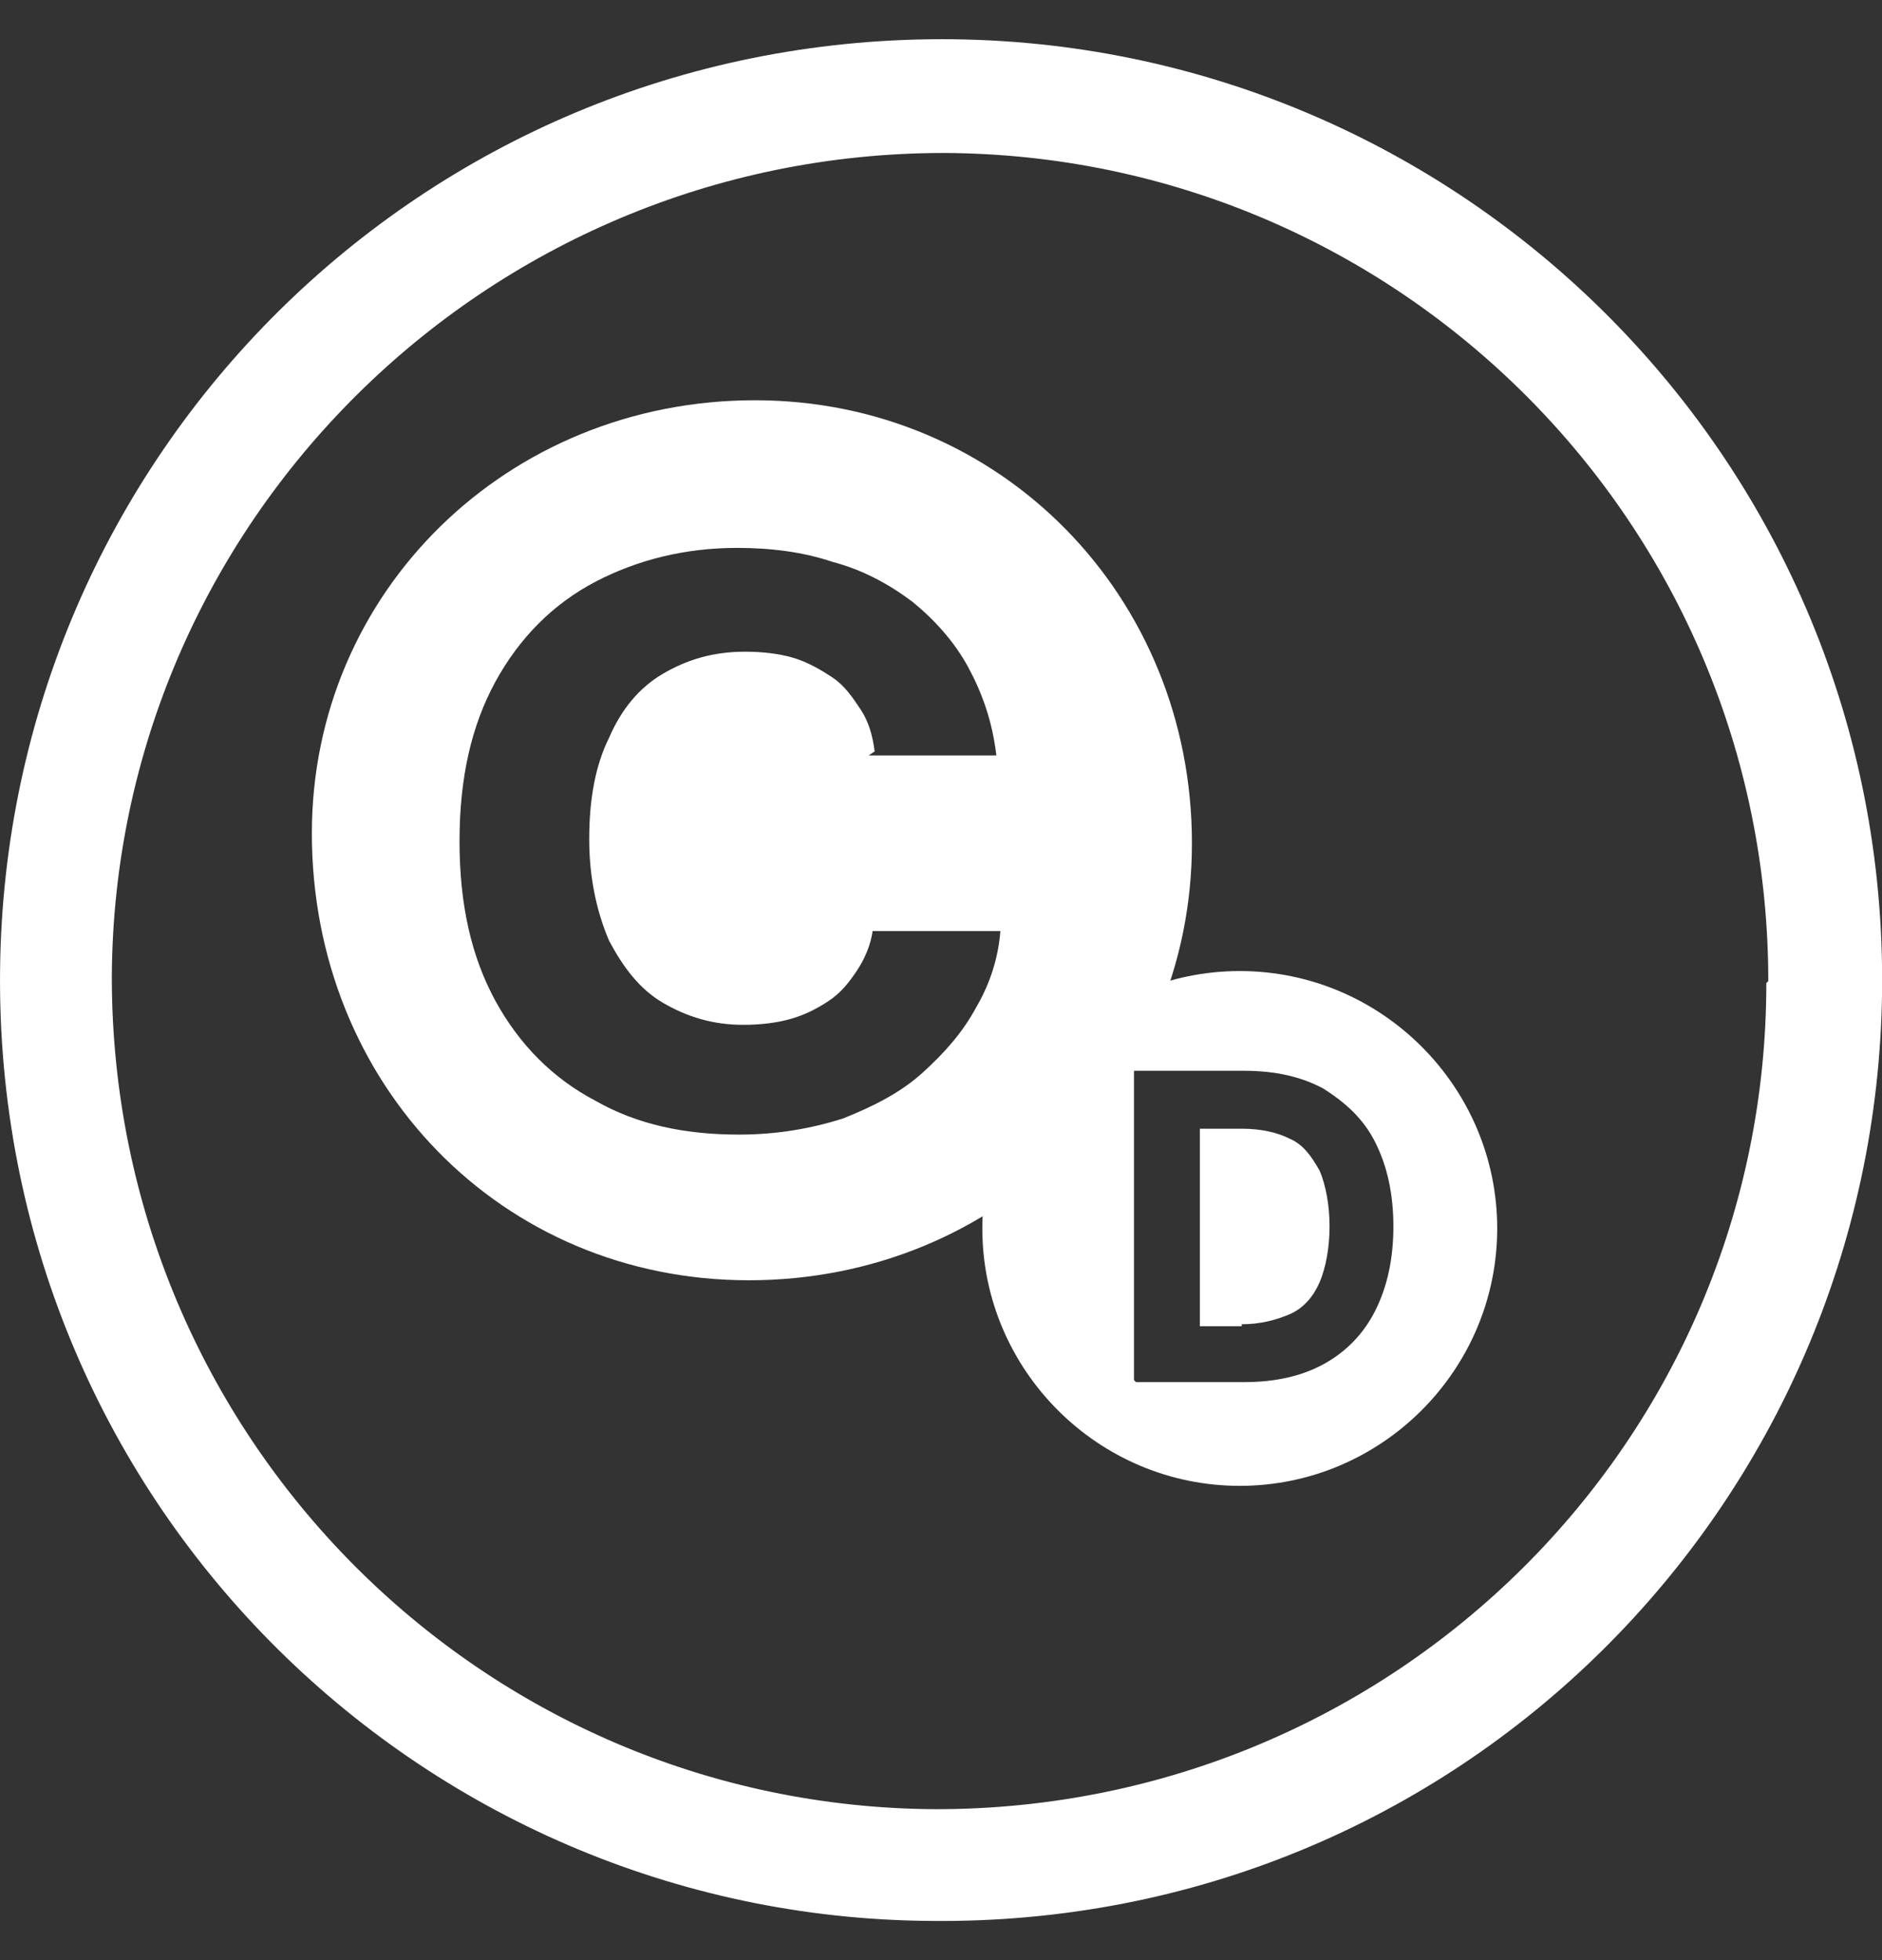
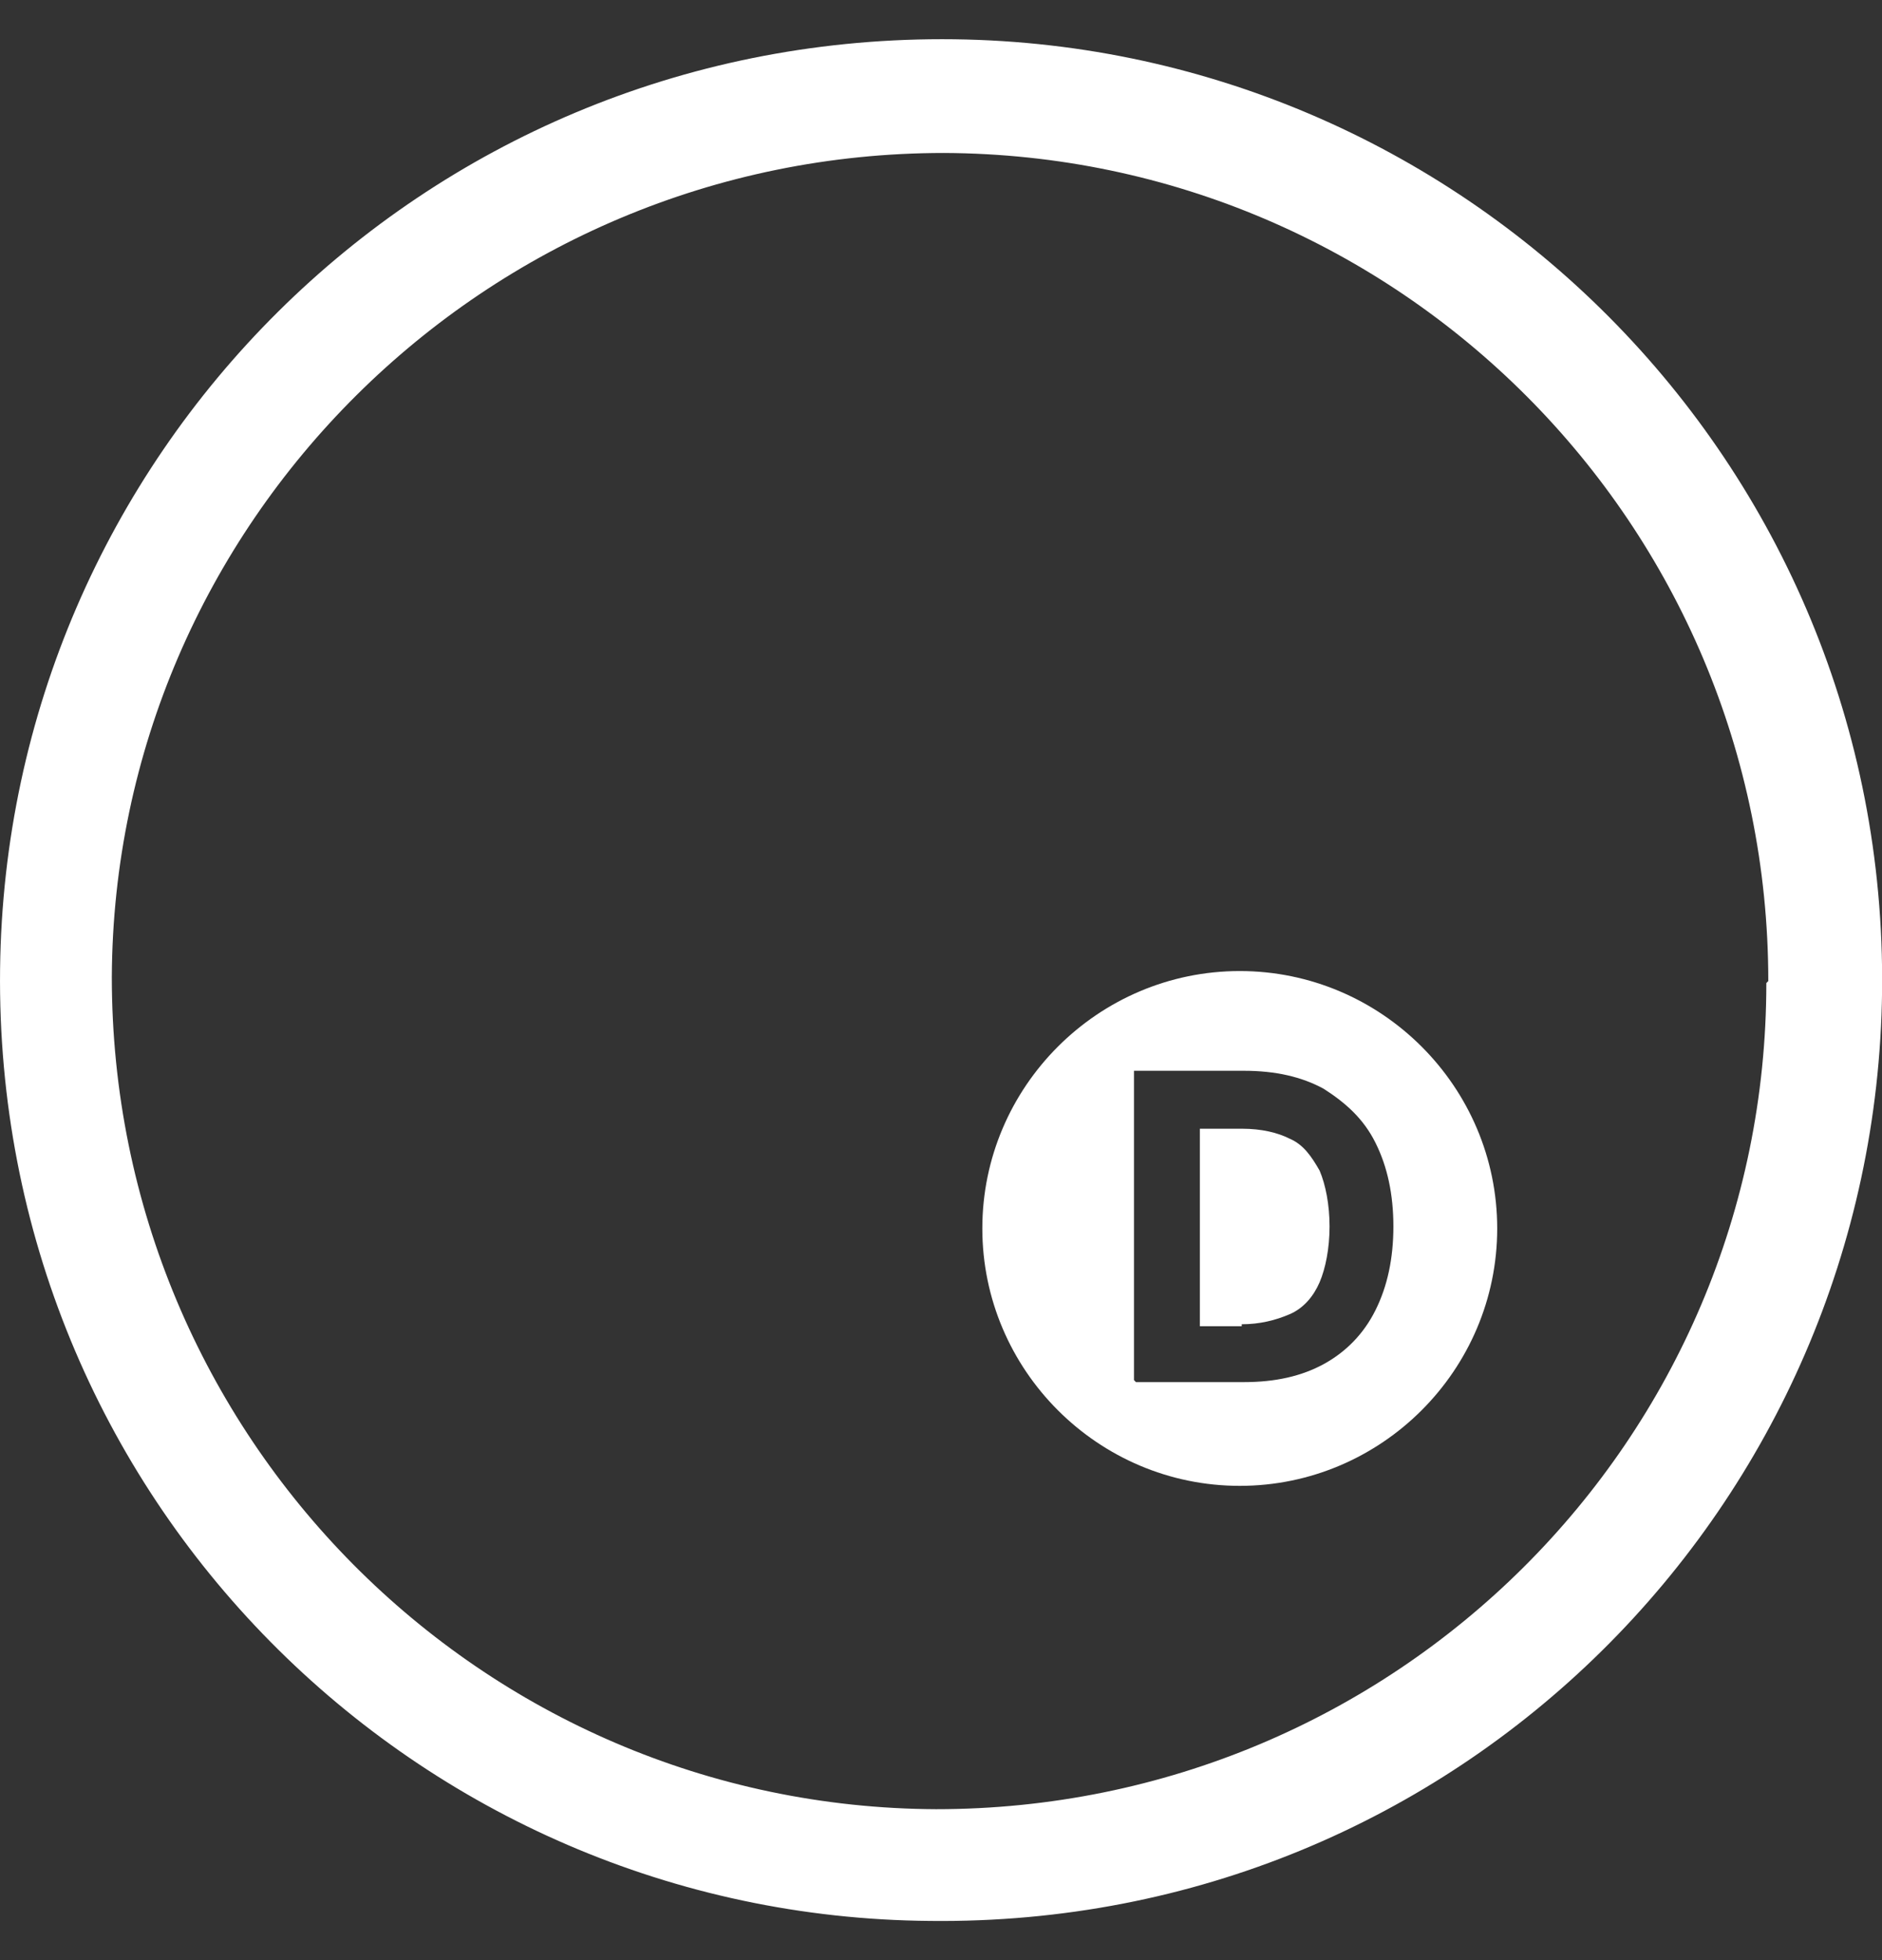
<svg xmlns="http://www.w3.org/2000/svg" width="24" height="25" viewBox="0 0 24 25" fill="none">
  <rect x="0" y="0" width="24" height="25" fill="#333333" stroke="none" />
  <path d="M12.014 0.5C18.631 0.5 24.077 5.896 24.001 12.64C23.924 19.181 18.605 24.576 11.861 24.5C5.32 24.449 -0.076 19.105 0.001 12.36C0.077 5.819 5.371 0.5 12.014 0.5ZM22.55 12.513C22.55 6.685 17.842 1.976 12.039 1.951C6.185 1.951 1.451 6.685 1.426 12.462C1.426 18.316 6.134 23.049 11.937 23.075C17.791 23.075 22.525 18.366 22.525 12.538L22.55 12.513Z" fill="white" />
-   <path fill-rule="evenodd" clip-rule="evenodd" d="M15.2 10.755C15.2 7.599 12.757 5.105 9.627 5.105C6.471 5.105 3.977 7.548 3.977 10.628C3.977 13.835 6.394 16.329 9.55 16.329C12.706 16.329 15.2 13.886 15.2 10.755ZM11.077 9.635H12.706C12.655 9.203 12.528 8.846 12.35 8.515C12.172 8.185 11.917 7.905 11.637 7.676C11.332 7.447 11.001 7.268 10.619 7.167C10.238 7.039 9.83 6.988 9.398 6.988C8.736 6.988 8.125 7.141 7.591 7.421C7.056 7.701 6.624 8.134 6.318 8.694C6.013 9.254 5.86 9.915 5.86 10.73C5.86 11.544 6.013 12.206 6.318 12.766C6.624 13.326 7.056 13.758 7.591 14.038C8.125 14.344 8.736 14.471 9.423 14.471C9.907 14.471 10.339 14.395 10.747 14.267C11.128 14.115 11.485 13.937 11.765 13.682C12.044 13.428 12.274 13.173 12.452 12.842C12.63 12.537 12.732 12.206 12.757 11.875H11.128C11.103 12.053 11.027 12.231 10.925 12.384C10.823 12.537 10.721 12.664 10.568 12.766C10.416 12.867 10.263 12.944 10.085 12.995C9.907 13.046 9.703 13.071 9.474 13.071C9.092 13.071 8.761 12.969 8.456 12.791C8.151 12.613 7.947 12.333 7.769 12.002C7.616 11.646 7.514 11.213 7.514 10.704C7.514 10.195 7.591 9.763 7.769 9.406C7.922 9.05 8.151 8.77 8.456 8.592C8.761 8.414 9.092 8.312 9.499 8.312C9.729 8.312 9.932 8.337 10.11 8.388C10.288 8.439 10.467 8.541 10.619 8.643C10.772 8.745 10.874 8.897 10.976 9.05C11.077 9.203 11.128 9.381 11.154 9.584L11.077 9.635Z" fill="white" />
  <path fill-rule="evenodd" clip-rule="evenodd" d="M15.81 18.951C17.617 18.951 19.093 17.475 19.093 15.668C19.093 13.861 17.617 12.385 15.81 12.385C14.003 12.385 12.527 13.861 12.527 15.668C12.527 17.475 14.003 18.951 15.81 18.951ZM14.486 17.628H15.861C16.268 17.628 16.599 17.551 16.879 17.399C17.159 17.246 17.388 17.017 17.54 16.712C17.693 16.406 17.769 16.05 17.769 15.643C17.769 15.235 17.693 14.879 17.54 14.574C17.388 14.268 17.159 14.065 16.879 13.886C16.599 13.734 16.268 13.657 15.861 13.657H14.461V17.602L14.486 17.628ZM15.835 16.915H15.301V14.396H15.835C16.09 14.396 16.293 14.446 16.446 14.523C16.624 14.599 16.726 14.752 16.828 14.93C16.904 15.108 16.955 15.363 16.955 15.643C16.955 15.922 16.904 16.177 16.828 16.355C16.751 16.533 16.624 16.686 16.446 16.762C16.268 16.839 16.064 16.89 15.835 16.89V16.915Z" fill="white" />
</svg>